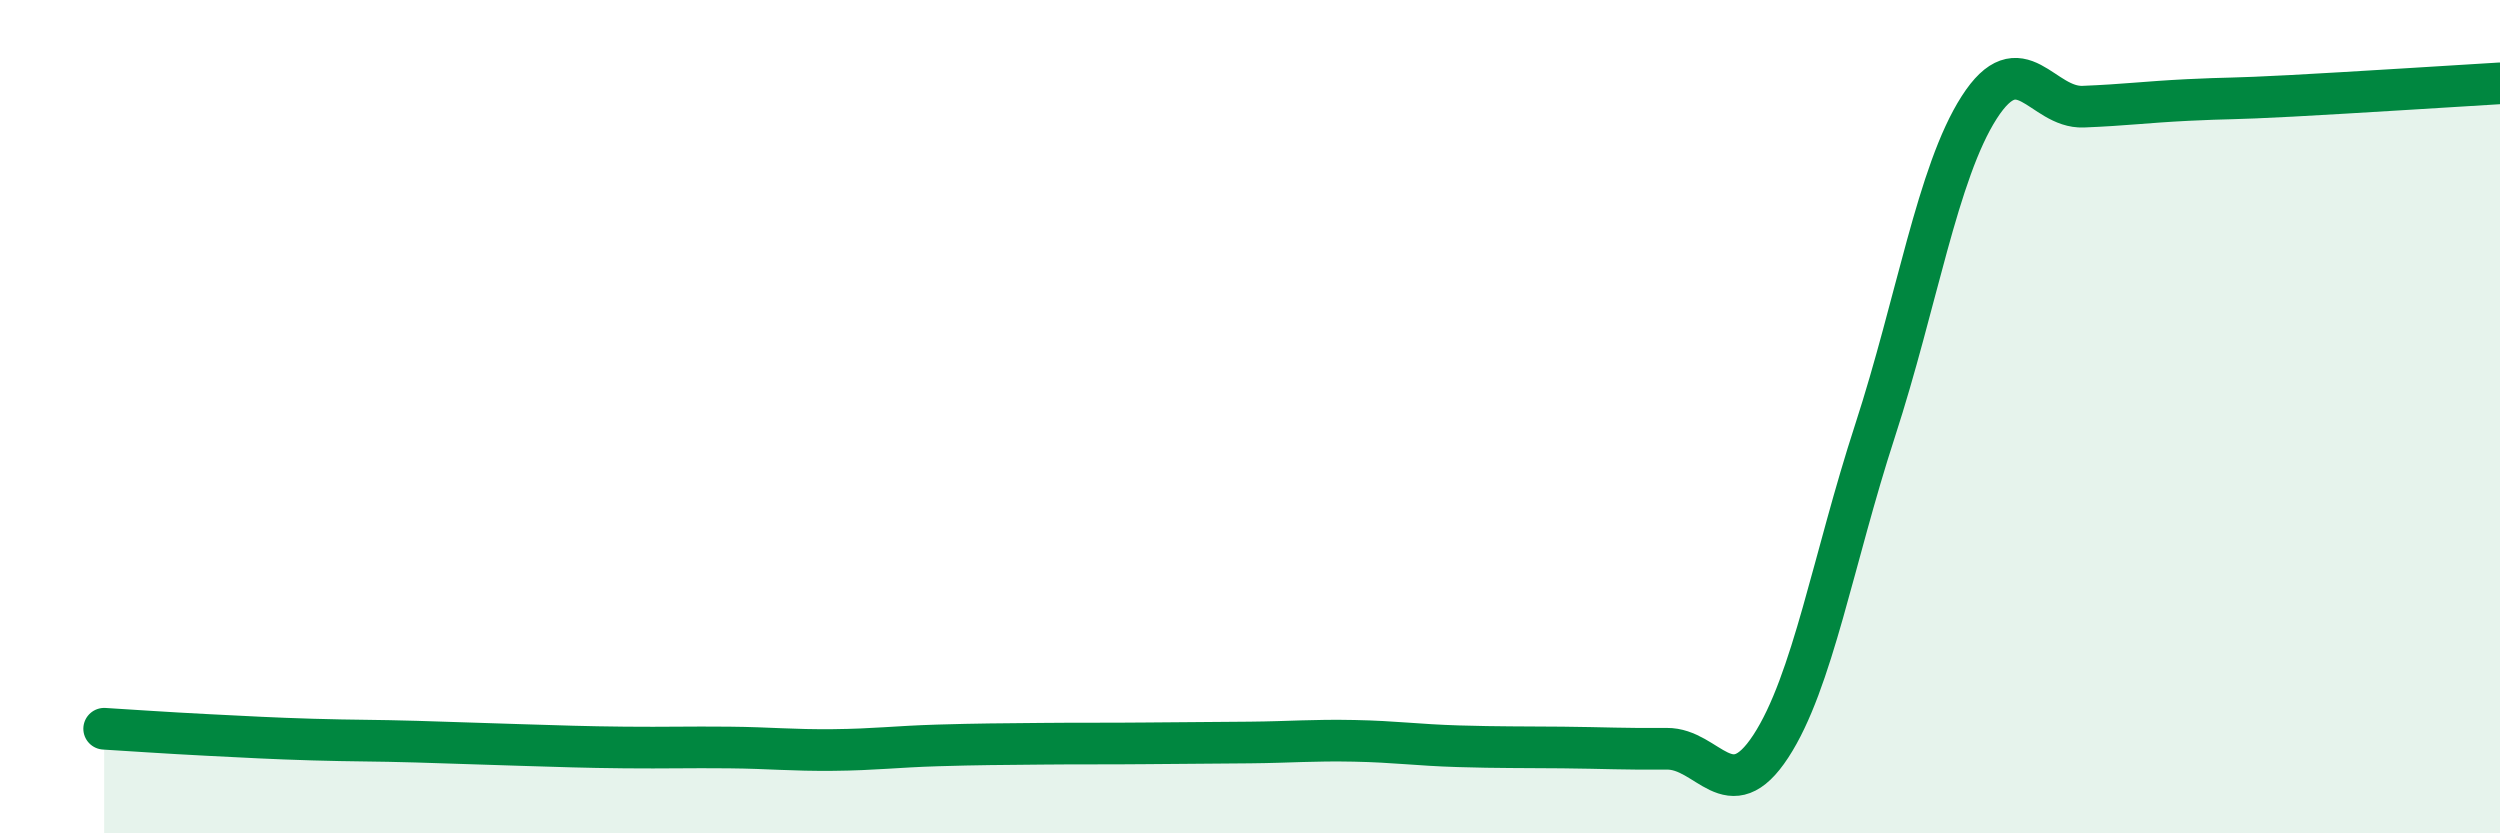
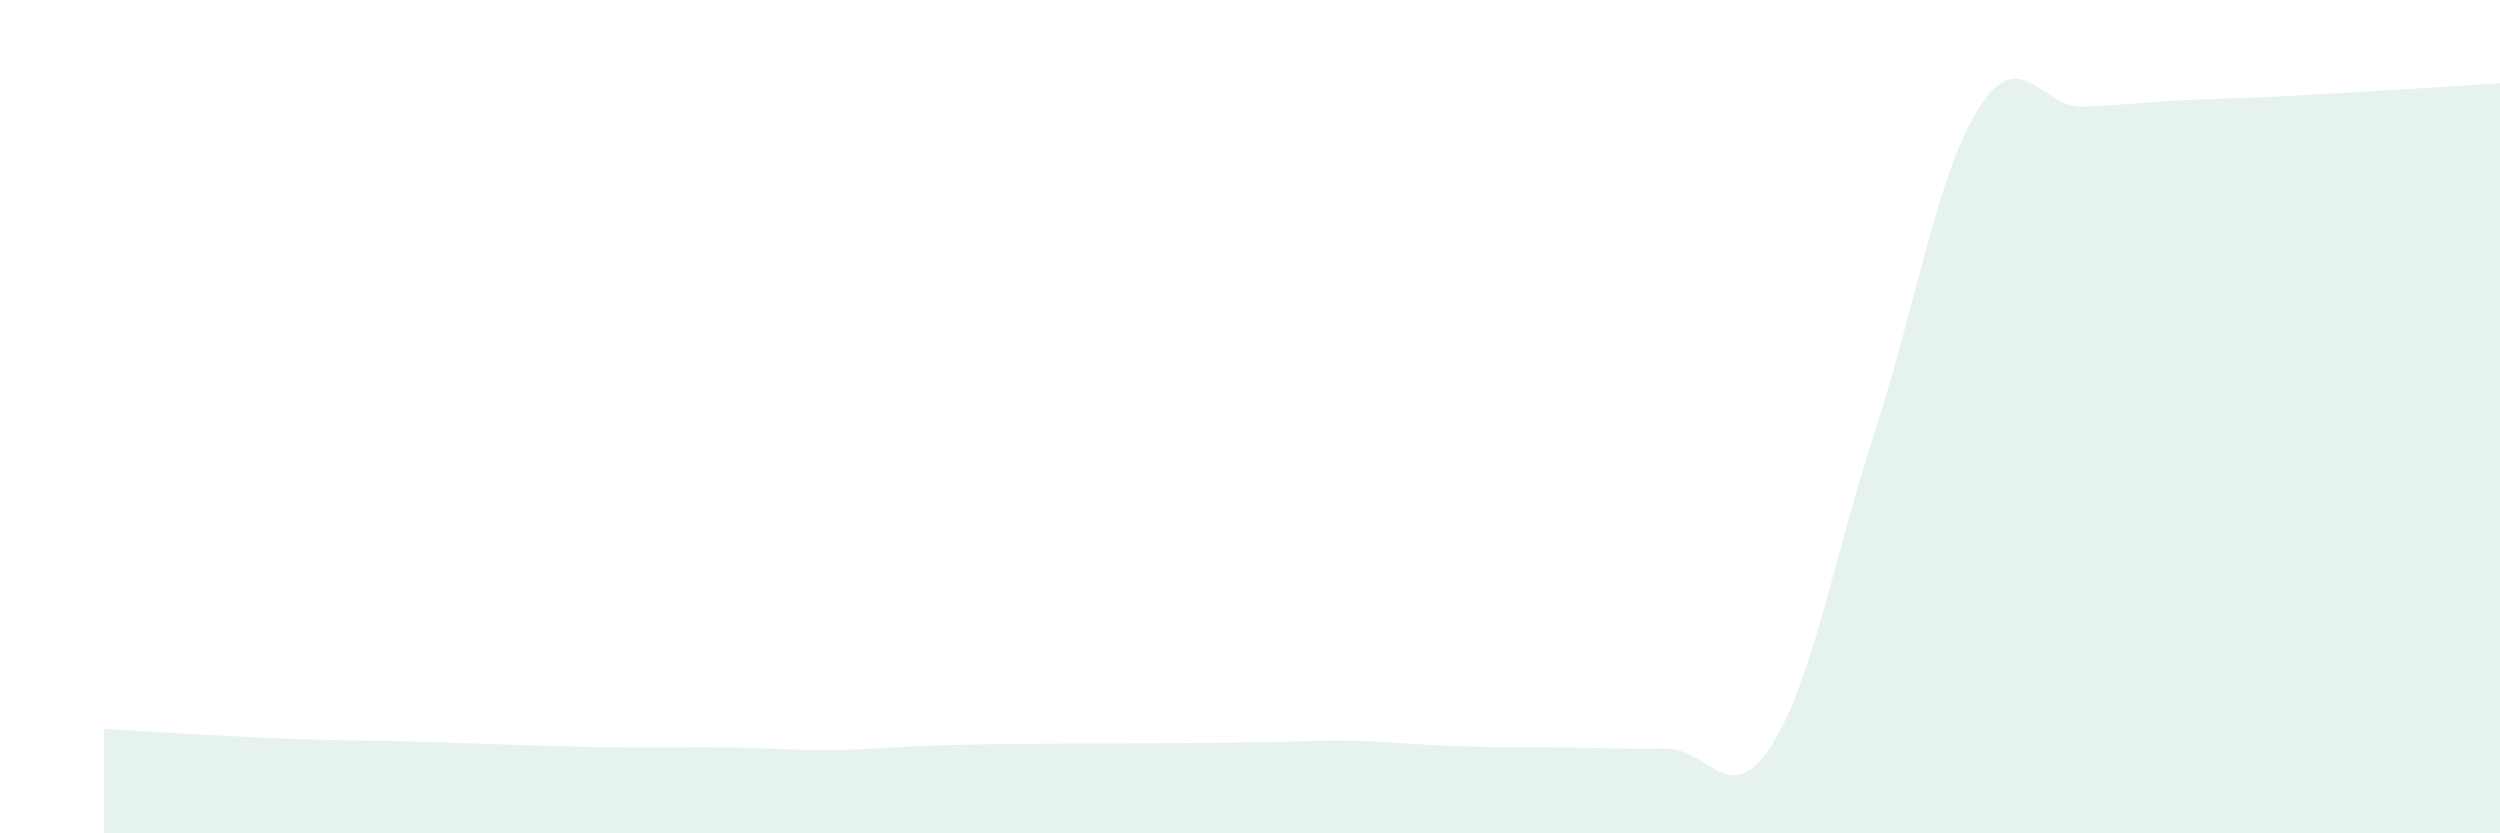
<svg xmlns="http://www.w3.org/2000/svg" width="60" height="20" viewBox="0 0 60 20">
  <path d="M 2.5,17.49 C 3,17.52 4,17.59 5,17.64 C 6,17.69 6.5,17.72 7.5,17.75 C 8.5,17.78 9,17.77 10,17.8 C 11,17.83 11.5,17.85 12.5,17.88 C 13.5,17.91 14,17.93 15,17.94 C 16,17.95 16.5,17.93 17.5,17.94 C 18.5,17.95 19,18.01 20,18 C 21,17.99 21.5,17.92 22.5,17.89 C 23.5,17.86 24,17.86 25,17.85 C 26,17.84 26.5,17.85 27.5,17.84 C 28.5,17.83 29,17.83 30,17.82 C 31,17.81 31.5,17.76 32.5,17.78 C 33.5,17.8 34,17.88 35,17.91 C 36,17.94 36.5,17.93 37.5,17.94 C 38.5,17.95 39,17.98 40,17.97 C 41,17.96 41.5,19.44 42.5,17.91 C 43.5,16.38 44,13.41 45,10.34 C 46,7.27 46.5,4.14 47.5,2.58 C 48.5,1.02 49,2.6 50,2.56 C 51,2.52 51.5,2.45 52.5,2.4 C 53.5,2.35 53.5,2.38 55,2.3 C 56.5,2.22 59,2.06 60,2L60 20L2.5 20Z" fill="#008740" opacity="0.1" stroke-linecap="round" stroke-linejoin="round" />
-   <path d="M 2.5,17.49 C 3,17.52 4,17.59 5,17.64 C 6,17.69 6.5,17.72 7.5,17.75 C 8.5,17.78 9,17.77 10,17.8 C 11,17.83 11.5,17.85 12.5,17.88 C 13.5,17.91 14,17.93 15,17.94 C 16,17.95 16.5,17.93 17.5,17.94 C 18.5,17.95 19,18.01 20,18 C 21,17.99 21.5,17.92 22.5,17.89 C 23.5,17.86 24,17.86 25,17.85 C 26,17.84 26.5,17.85 27.5,17.84 C 28.5,17.83 29,17.83 30,17.82 C 31,17.81 31.5,17.76 32.5,17.78 C 33.5,17.8 34,17.88 35,17.91 C 36,17.94 36.5,17.93 37.5,17.94 C 38.5,17.95 39,17.98 40,17.97 C 41,17.96 41.5,19.44 42.5,17.91 C 43.5,16.38 44,13.41 45,10.34 C 46,7.27 46.5,4.14 47.5,2.58 C 48.5,1.02 49,2.6 50,2.56 C 51,2.52 51.5,2.45 52.5,2.4 C 53.5,2.35 53.5,2.38 55,2.3 C 56.5,2.22 59,2.06 60,2" stroke="#008740" stroke-width="1" fill="none" stroke-linecap="round" stroke-linejoin="round" />
</svg>